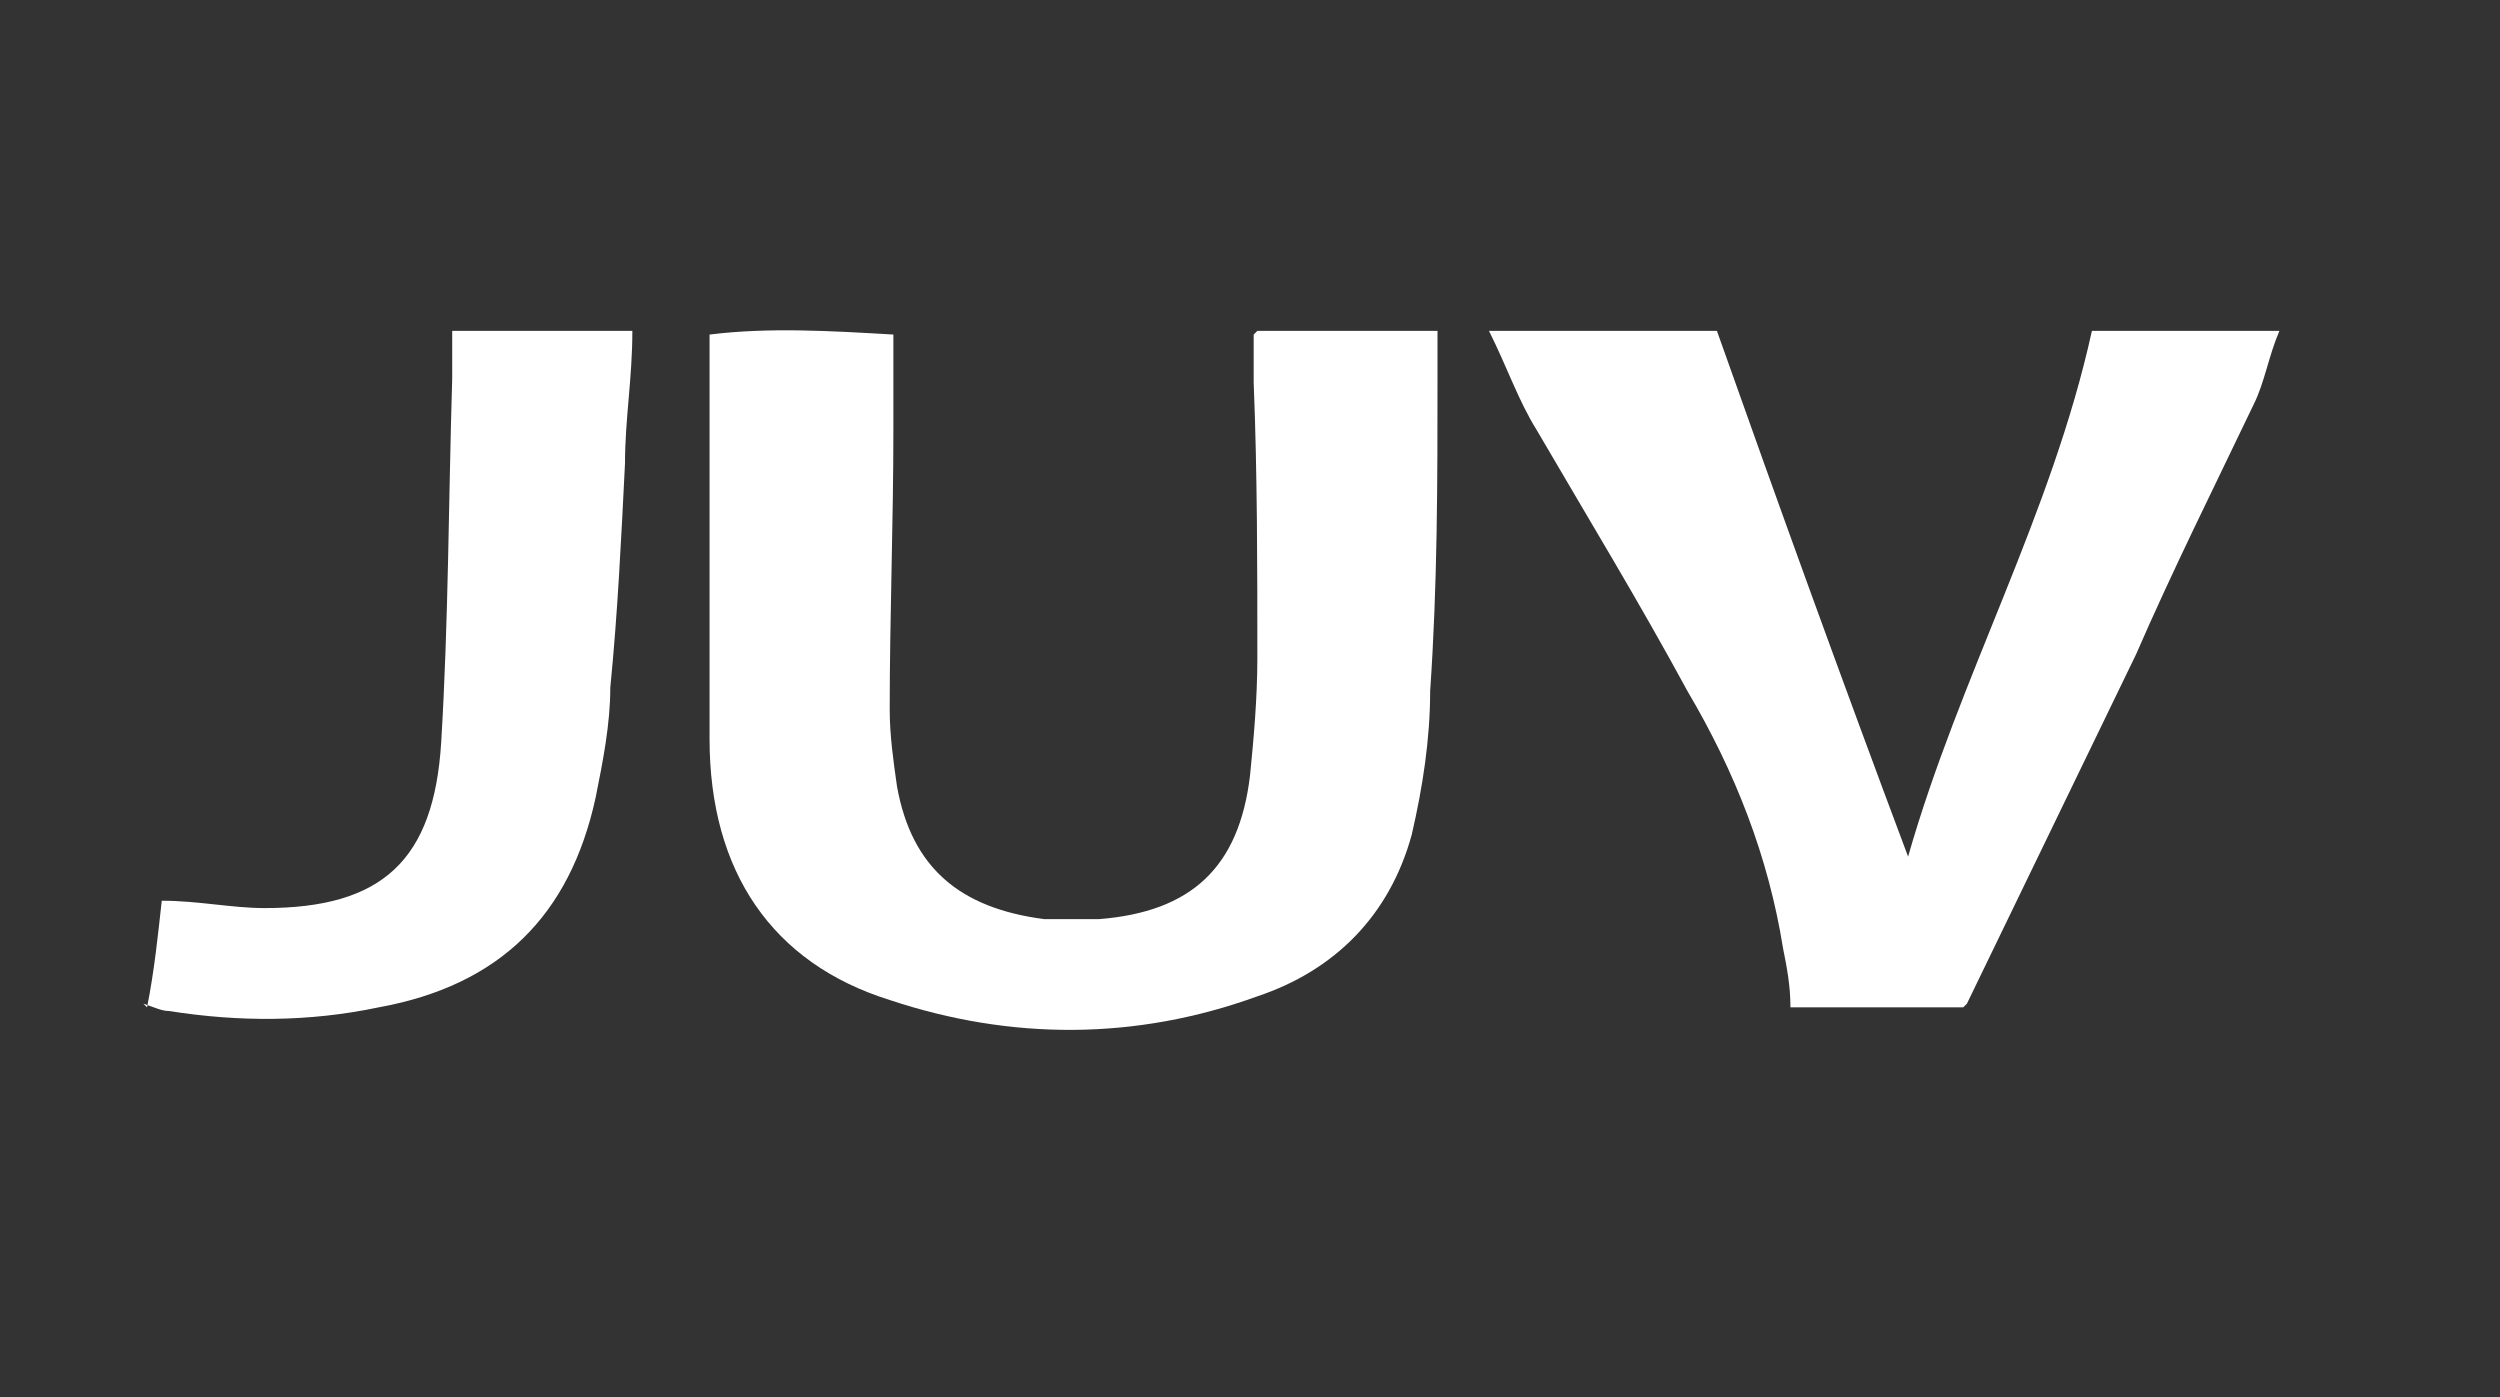
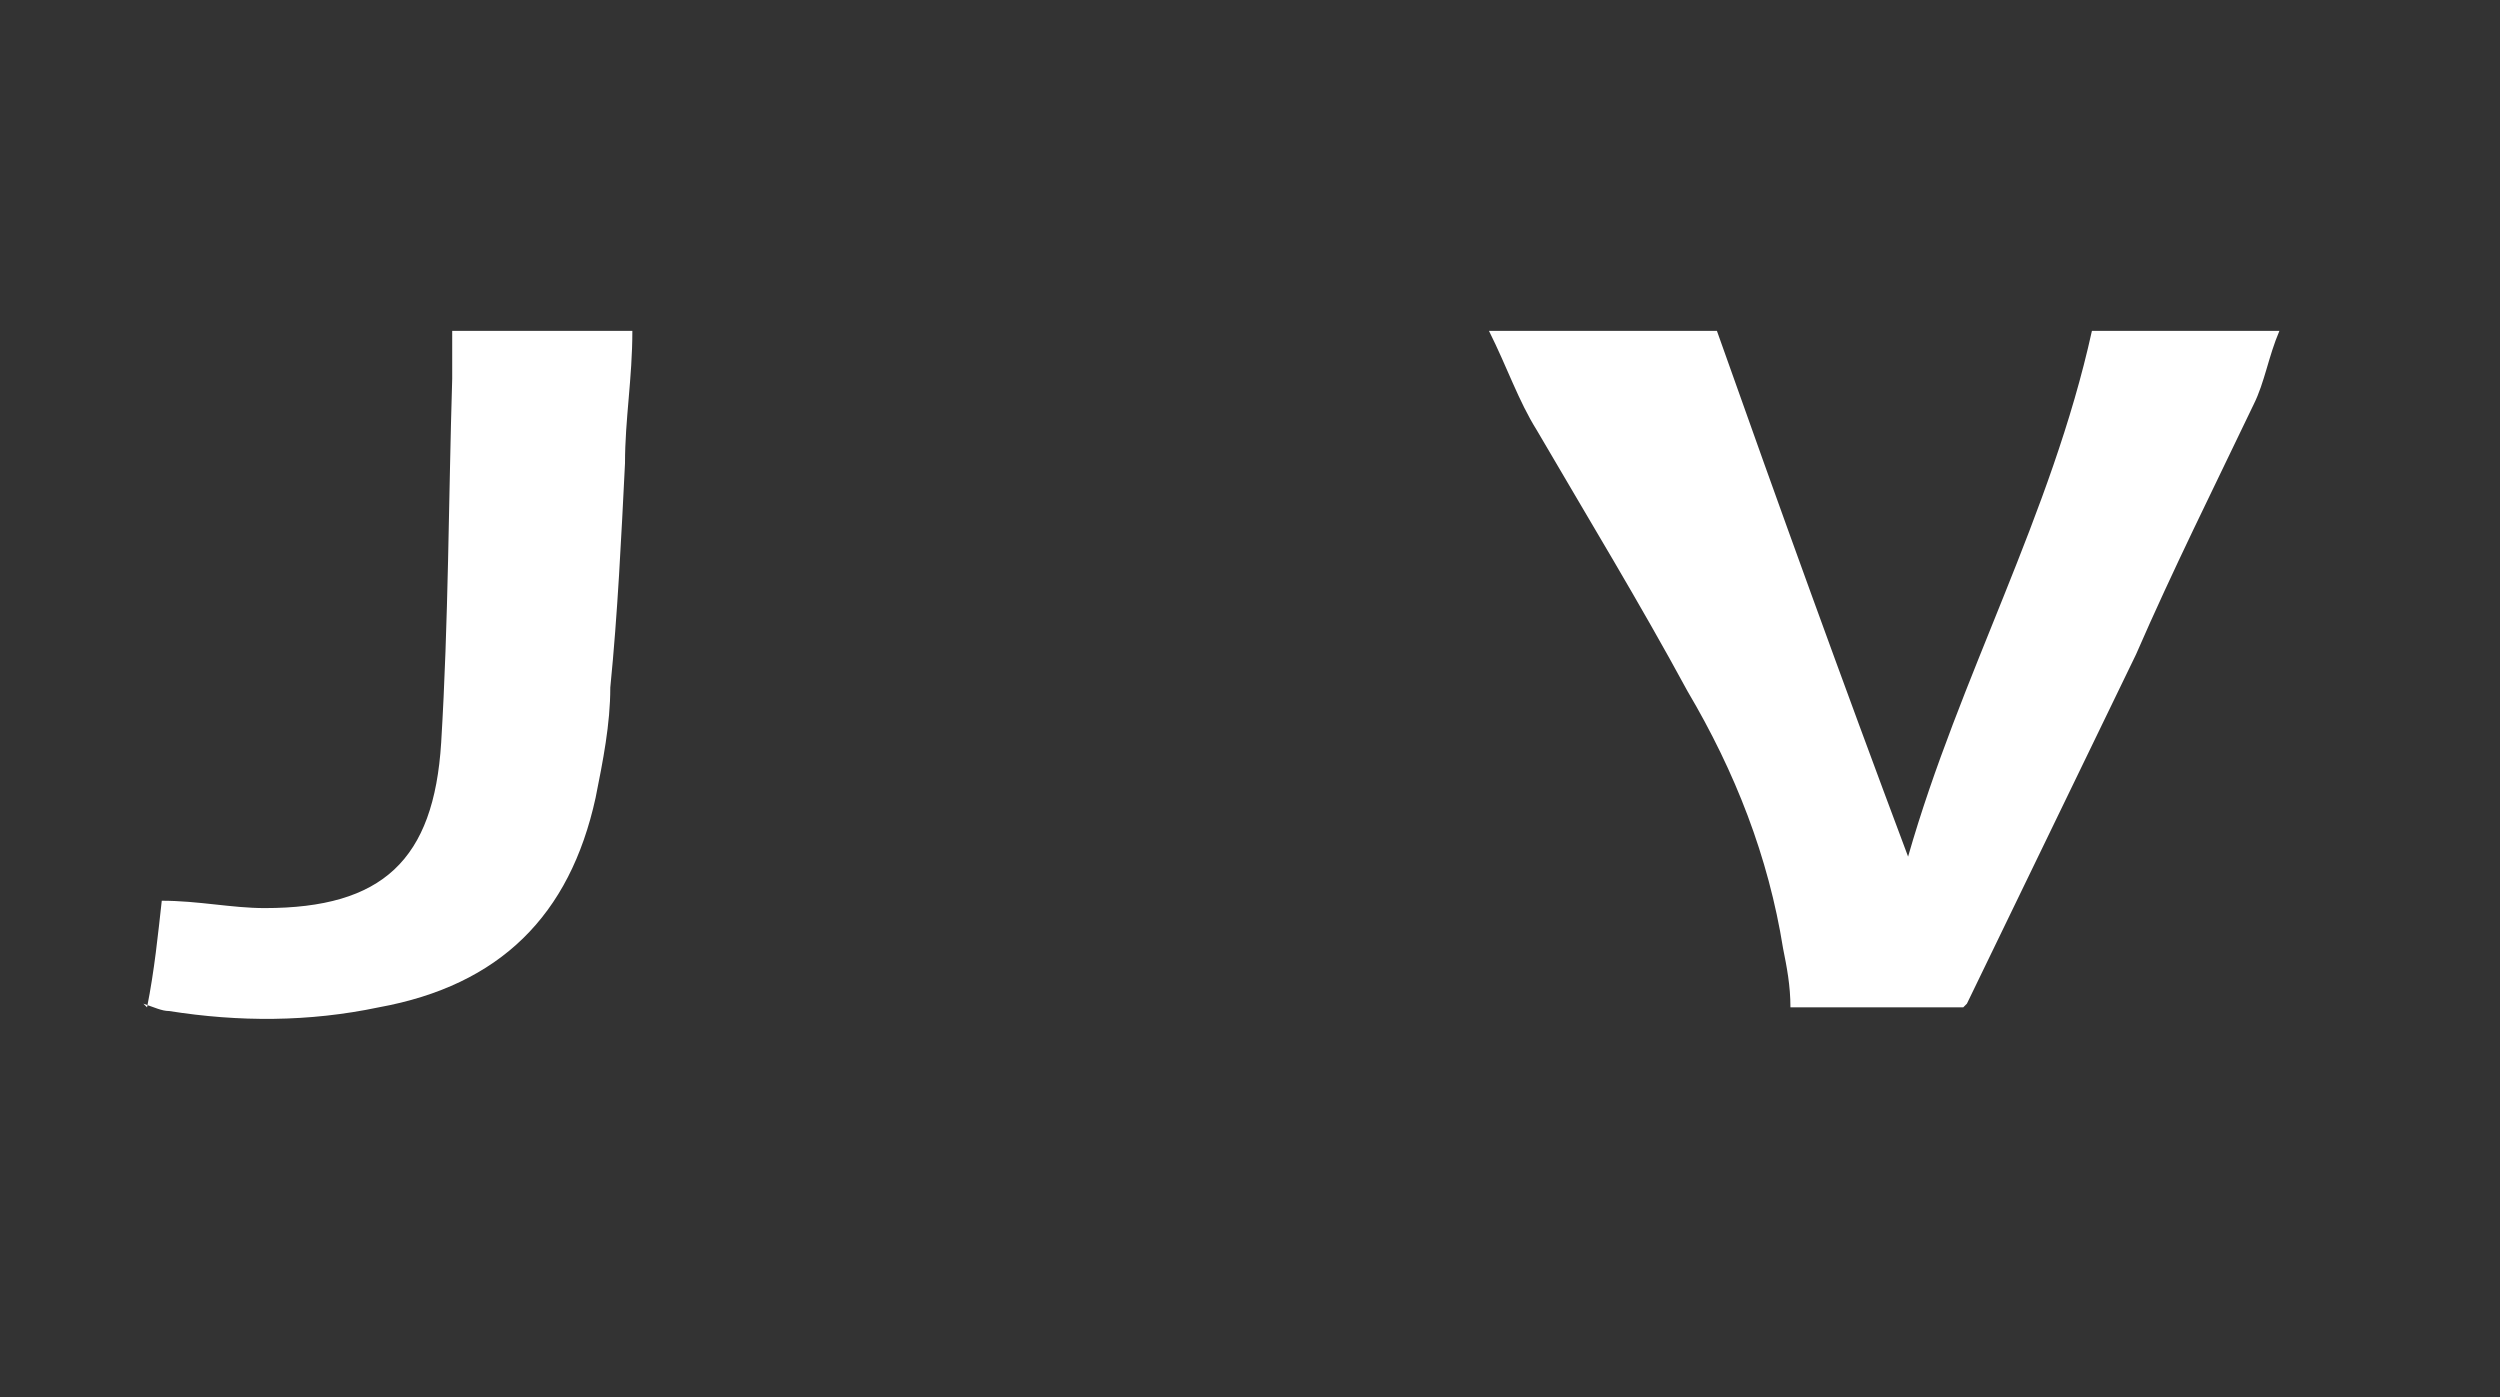
<svg xmlns="http://www.w3.org/2000/svg" version="1.1" viewBox="0 0 68 38">
  <rect x="0" y="0" width="68" height="38" fill="#333333" stroke="none" />
  <defs>
    <style>
      .cls-1 {
        fill: #fff;
      }
    </style>
  </defs>
  <g>
    <g id="Layer_1">
      <g>
-         <path class="cls-1" d="M34.2,9h4.9c0,.4,0,.9,0,1.3,0,2.8,0,5.6-.2,8.5,0,1.3-.2,2.6-.5,3.9-.6,2.2-2.1,3.7-4.2,4.4-3.3,1.2-6.7,1.2-10,.1-3.2-1-4.9-3.5-4.9-7.1,0-2.6,0-5.2,0-7.8,0-1,0-2,0-3.2,1.6-.2,3.3-.1,5,0,0,.9,0,1.8,0,2.6,0,2.5-.1,5.1-.1,7.6,0,.7.1,1.4.2,2.1.4,2.2,1.7,3.3,4,3.6.5,0,1,0,1.5,0,2.5-.2,3.8-1.4,4.1-3.9.1-1,.2-2.1.2-3.2,0-2.5,0-5-.1-7.5,0-.4,0-.8,0-1.3Z" />
        <path class="cls-1" d="M53.4,27.4h-4.7c0-.6-.1-1.1-.2-1.6-.4-2.5-1.3-4.8-2.6-7-1.3-2.4-2.7-4.7-4.1-7.1-.5-.8-.8-1.7-1.3-2.7h6.2c1.7,4.8,3.4,9.5,5.2,14.3,1.4-4.9,3.9-9.3,5-14.3h5.1c-.3.7-.4,1.4-.7,2-1.1,2.3-2.2,4.5-3.2,6.8-1.5,3.1-3,6.2-4.6,9.5Z" />
        <path class="cls-1" d="M4,27.4c.2-1,.3-2,.4-2.9,1,0,1.9.2,2.8.2,3.2,0,4.6-1.3,4.8-4.5.2-3.3.2-6.6.3-9.9,0-.4,0-.8,0-1.3h4.9c0,1.3-.2,2.4-.2,3.6-.1,2-.2,4.1-.4,6.1,0,1-.2,2-.4,3-.7,3.2-2.6,5.1-5.9,5.7-1.9.4-3.8.4-5.7.1-.2,0-.4-.1-.7-.2Z" />
      </g>
    </g>
  </g>
</svg>